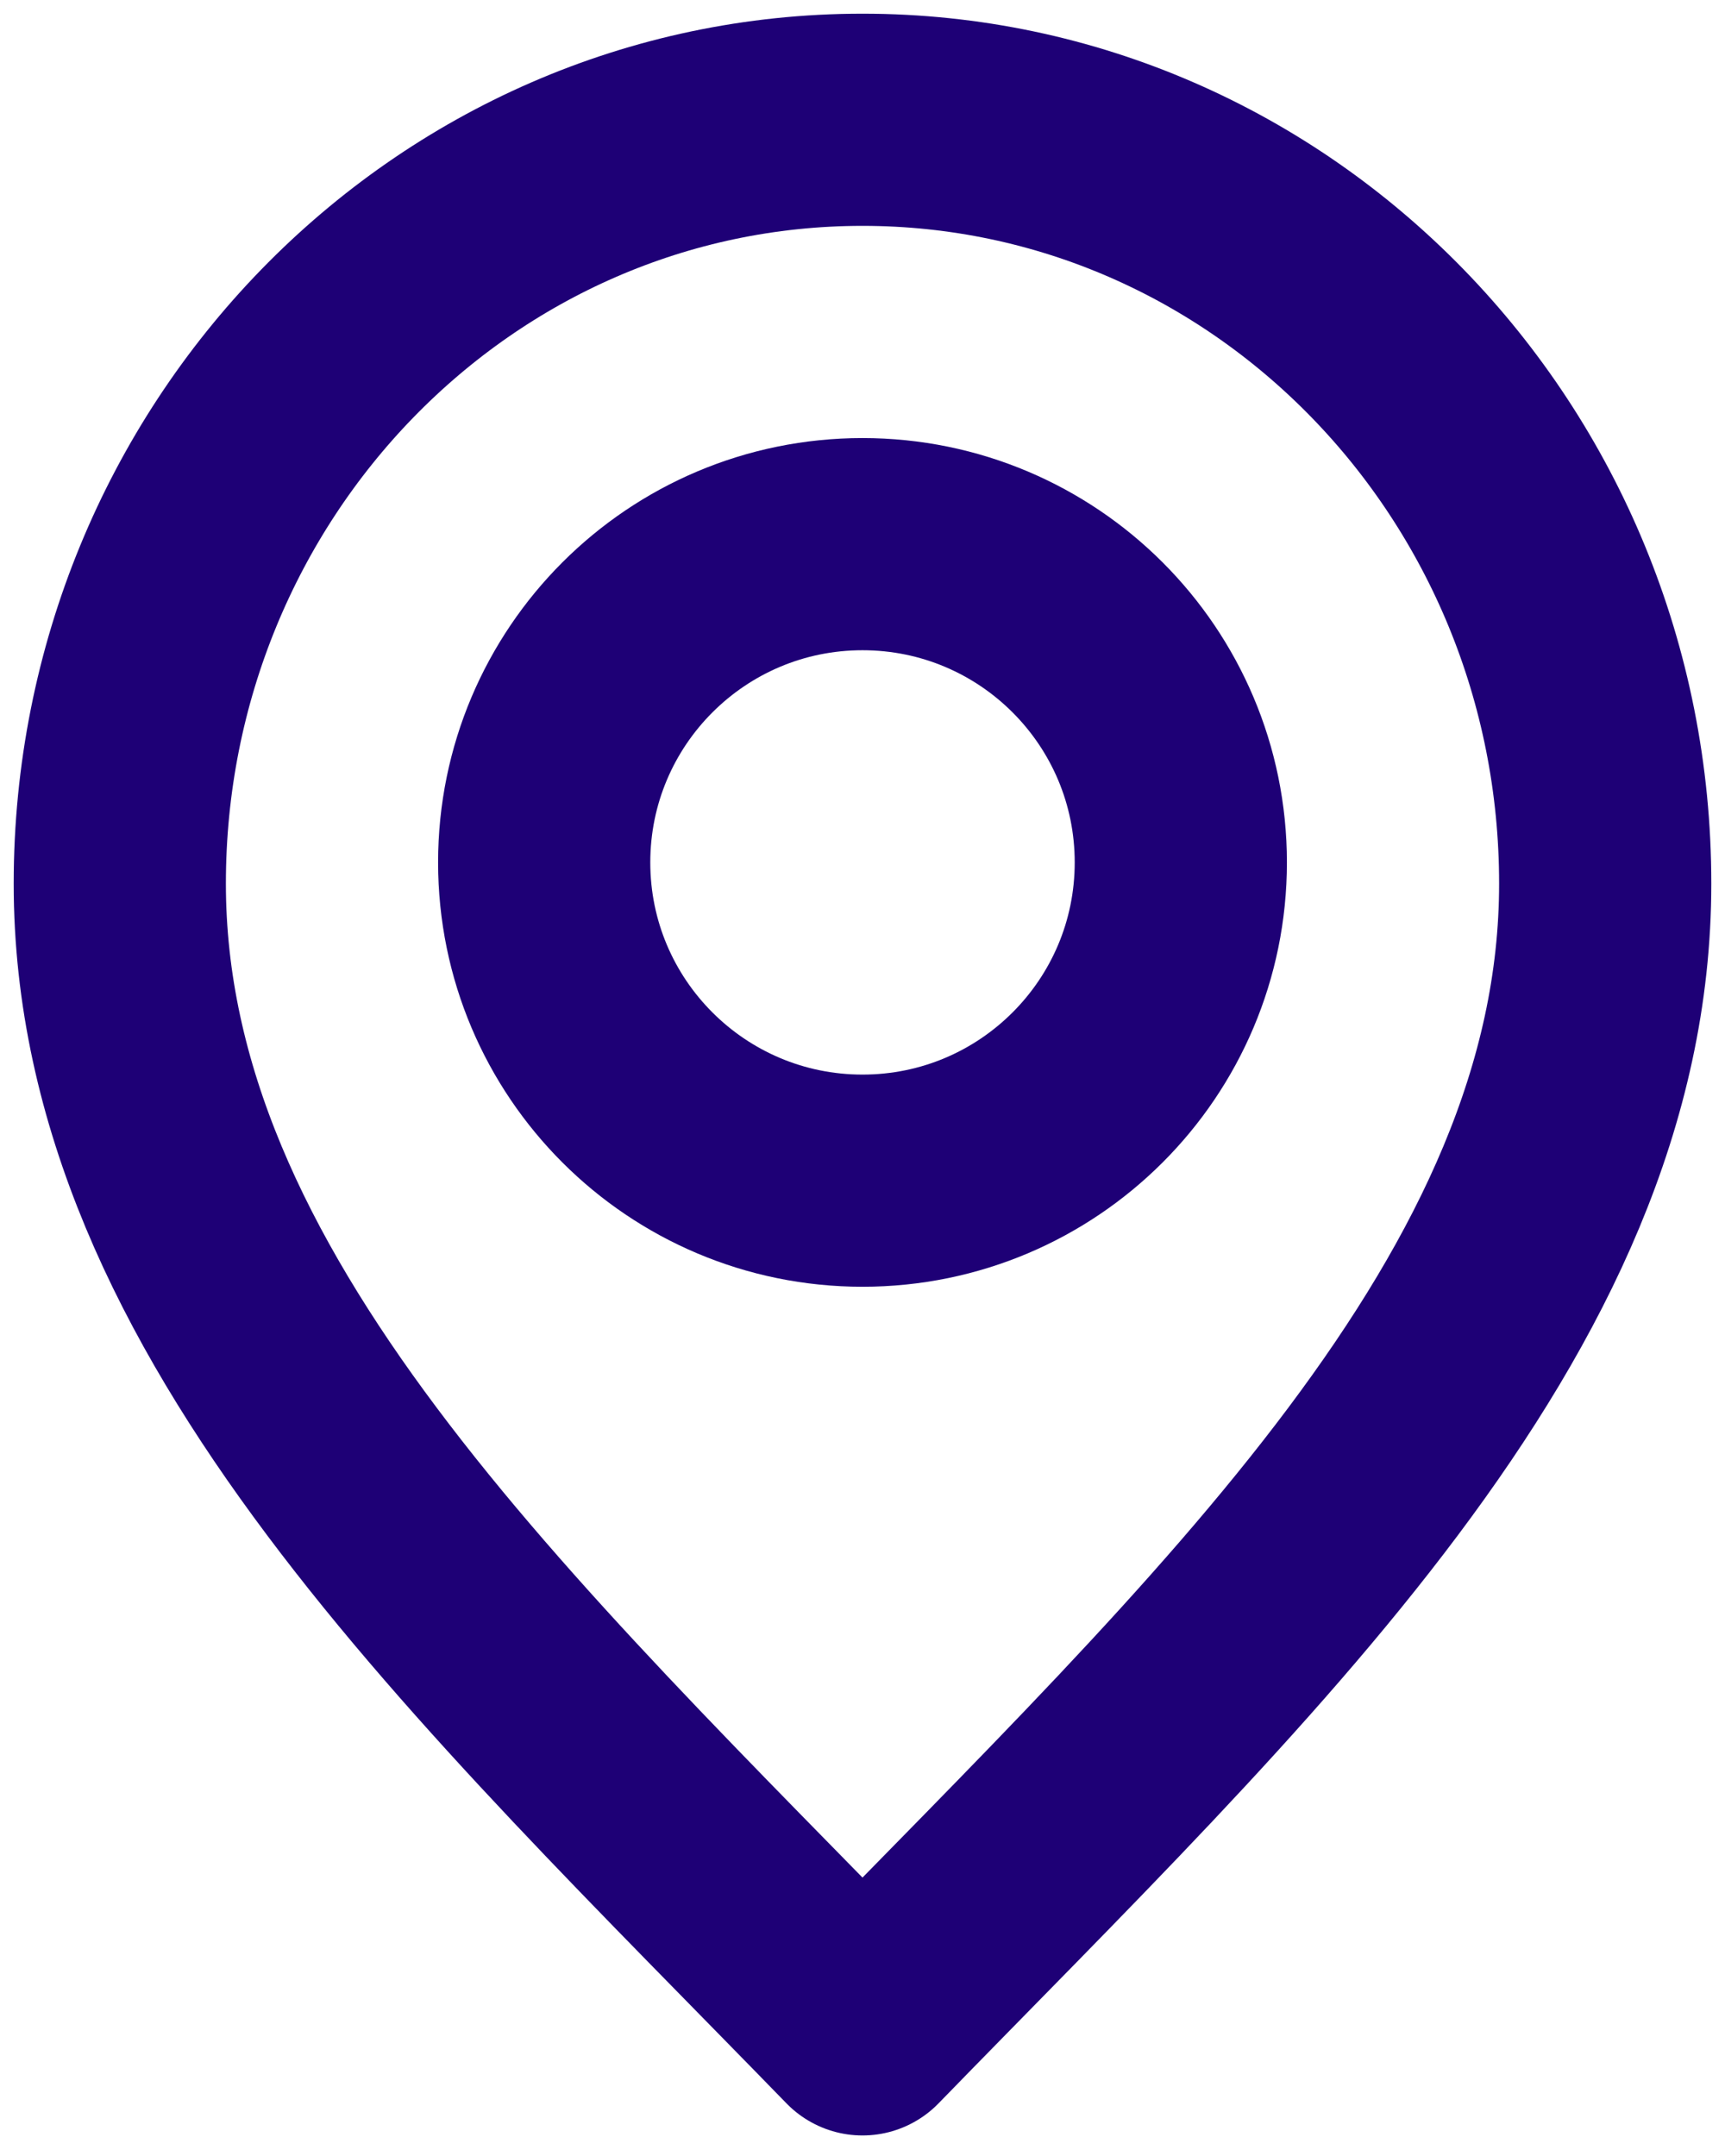
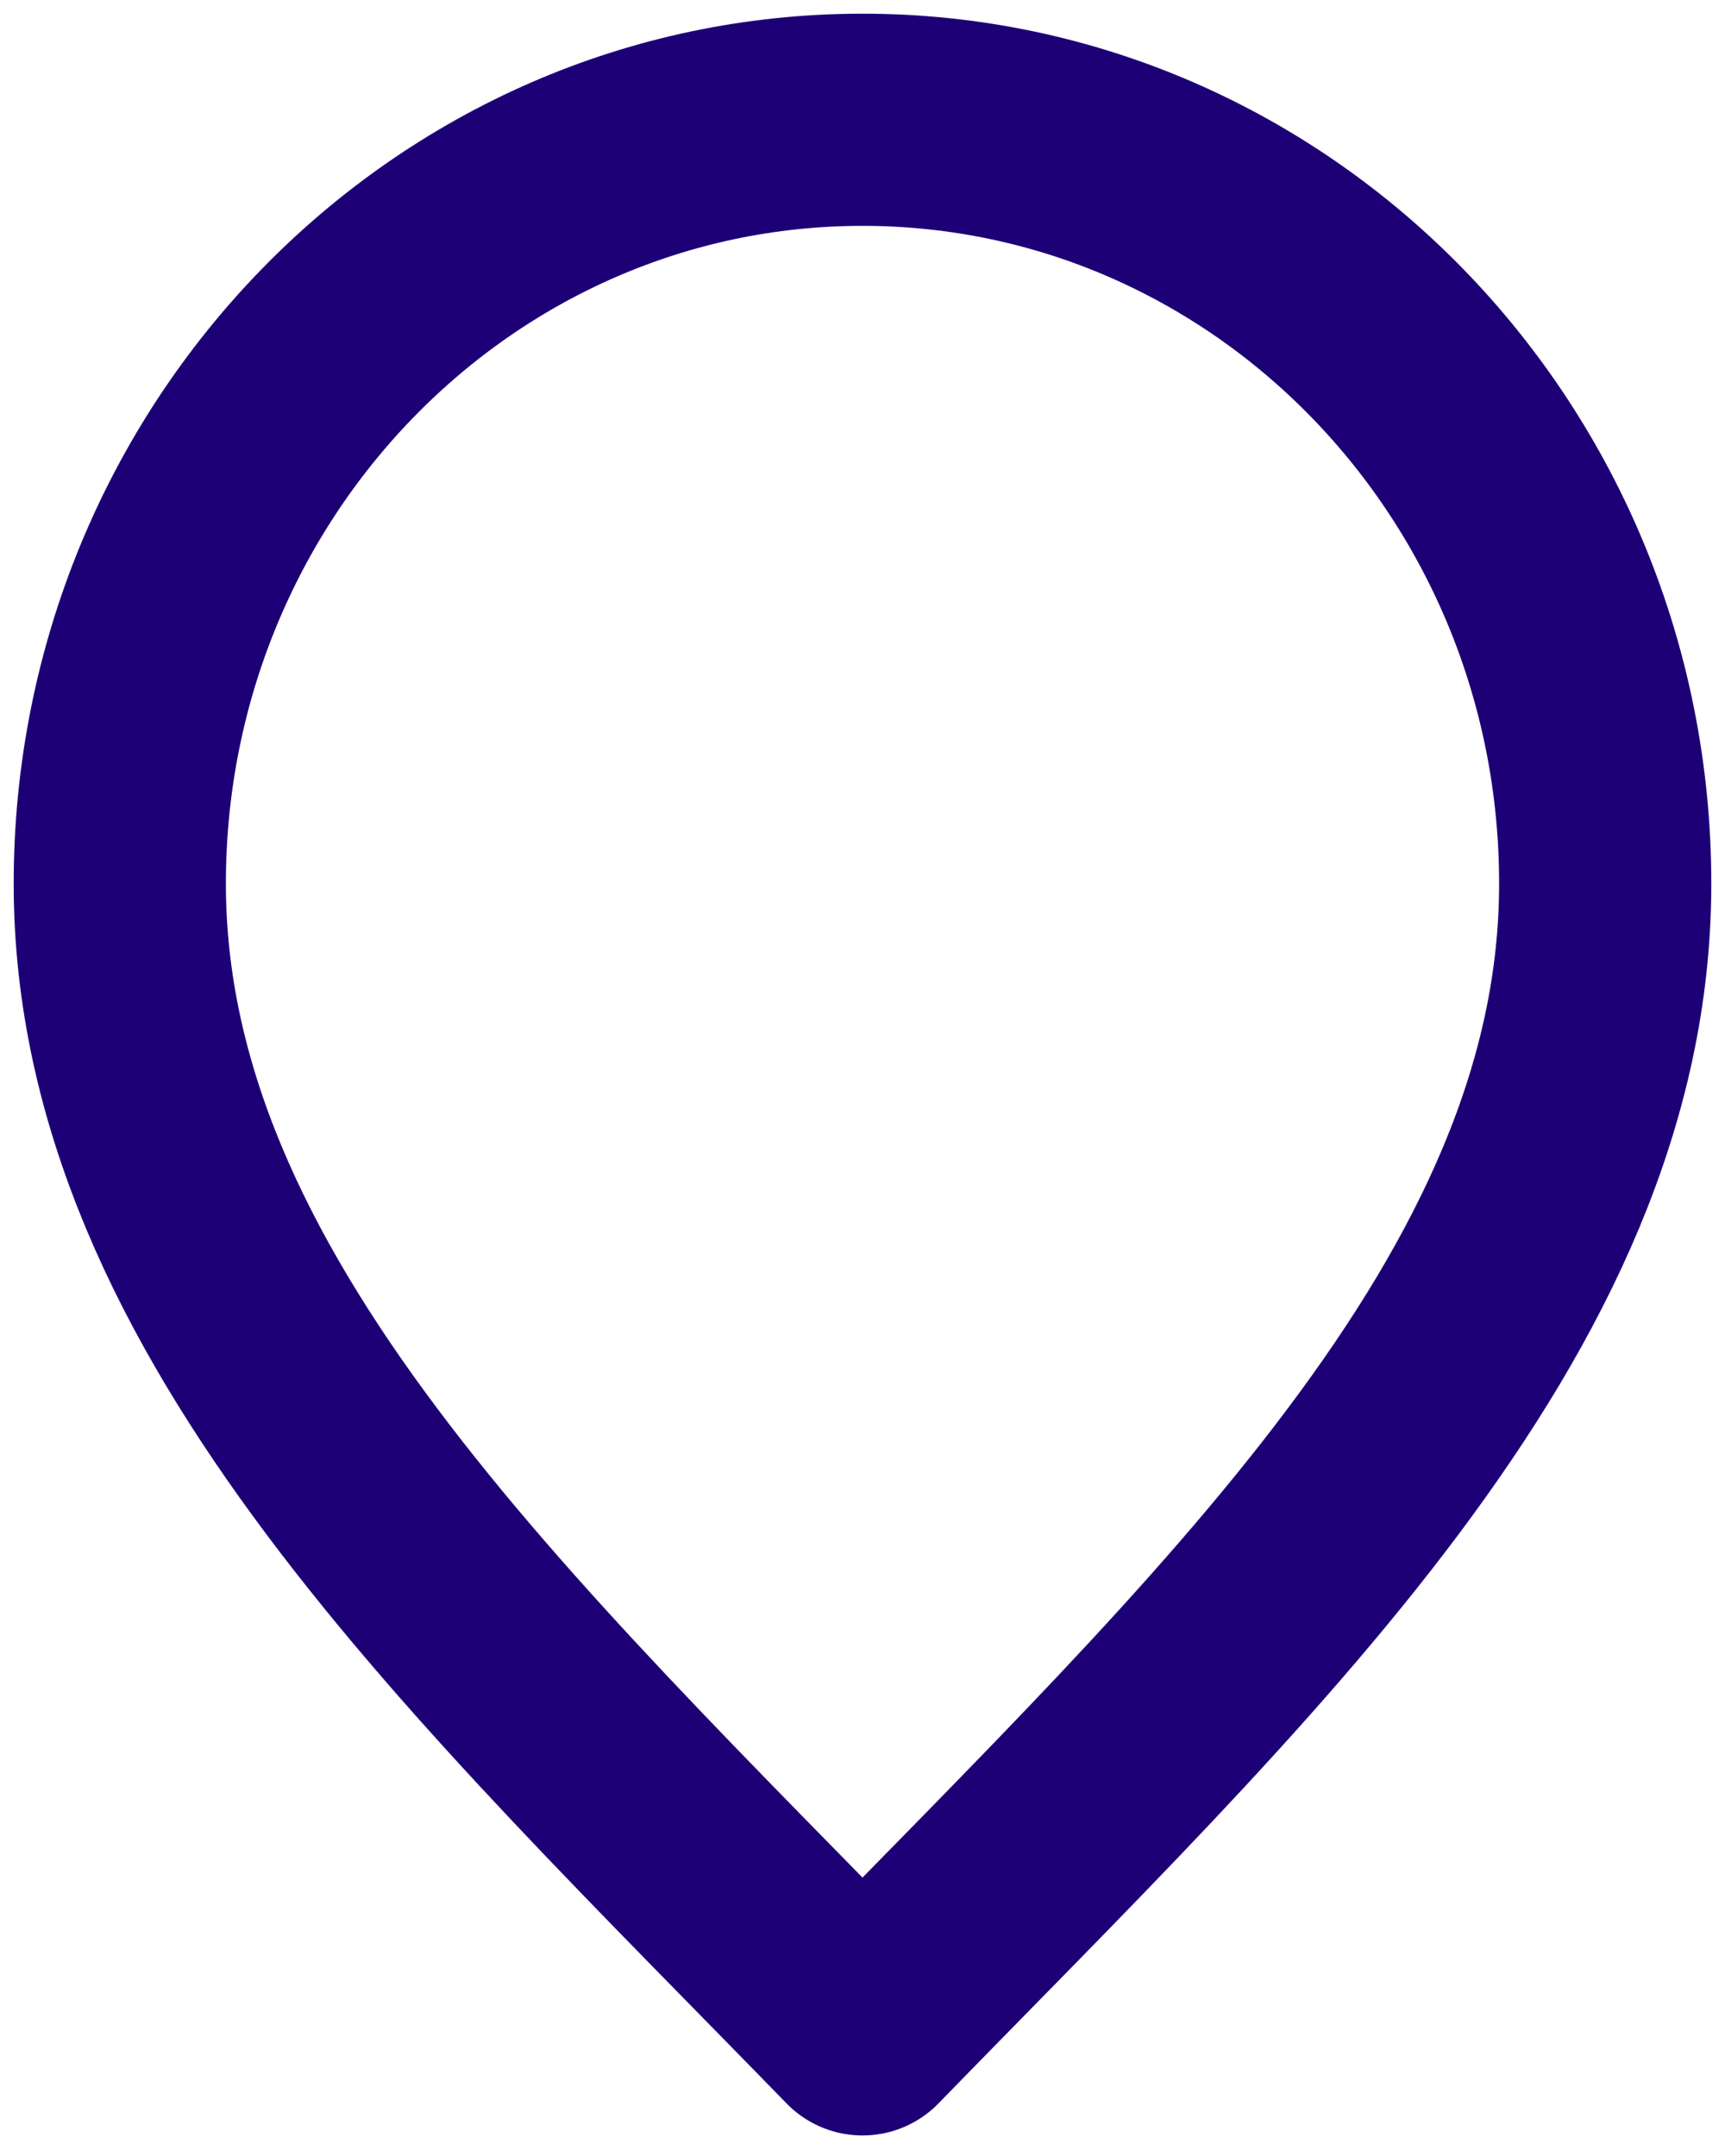
<svg xmlns="http://www.w3.org/2000/svg" width="72" height="90" viewBox="0 0 72 90" fill="none">
  <path d="M36 84.714C51.5 68.771 67 54.495 67 36.886C67 19.276 53.121 5 36 5C18.879 5 5 19.276 5 36.886C5 54.495 20.5 68.771 36 84.714Z" stroke="#1E0076" stroke-width="8.857" stroke-linecap="round" stroke-linejoin="round" />
-   <path d="M36 49.286C43.338 49.286 49.286 43.338 49.286 36.001C49.286 28.663 43.338 22.715 36 22.715C28.662 22.715 22.714 28.663 22.714 36.001C22.714 43.338 28.662 49.286 36 49.286Z" stroke="#1E0076" stroke-width="8.857" stroke-linecap="round" stroke-linejoin="round" />
</svg>